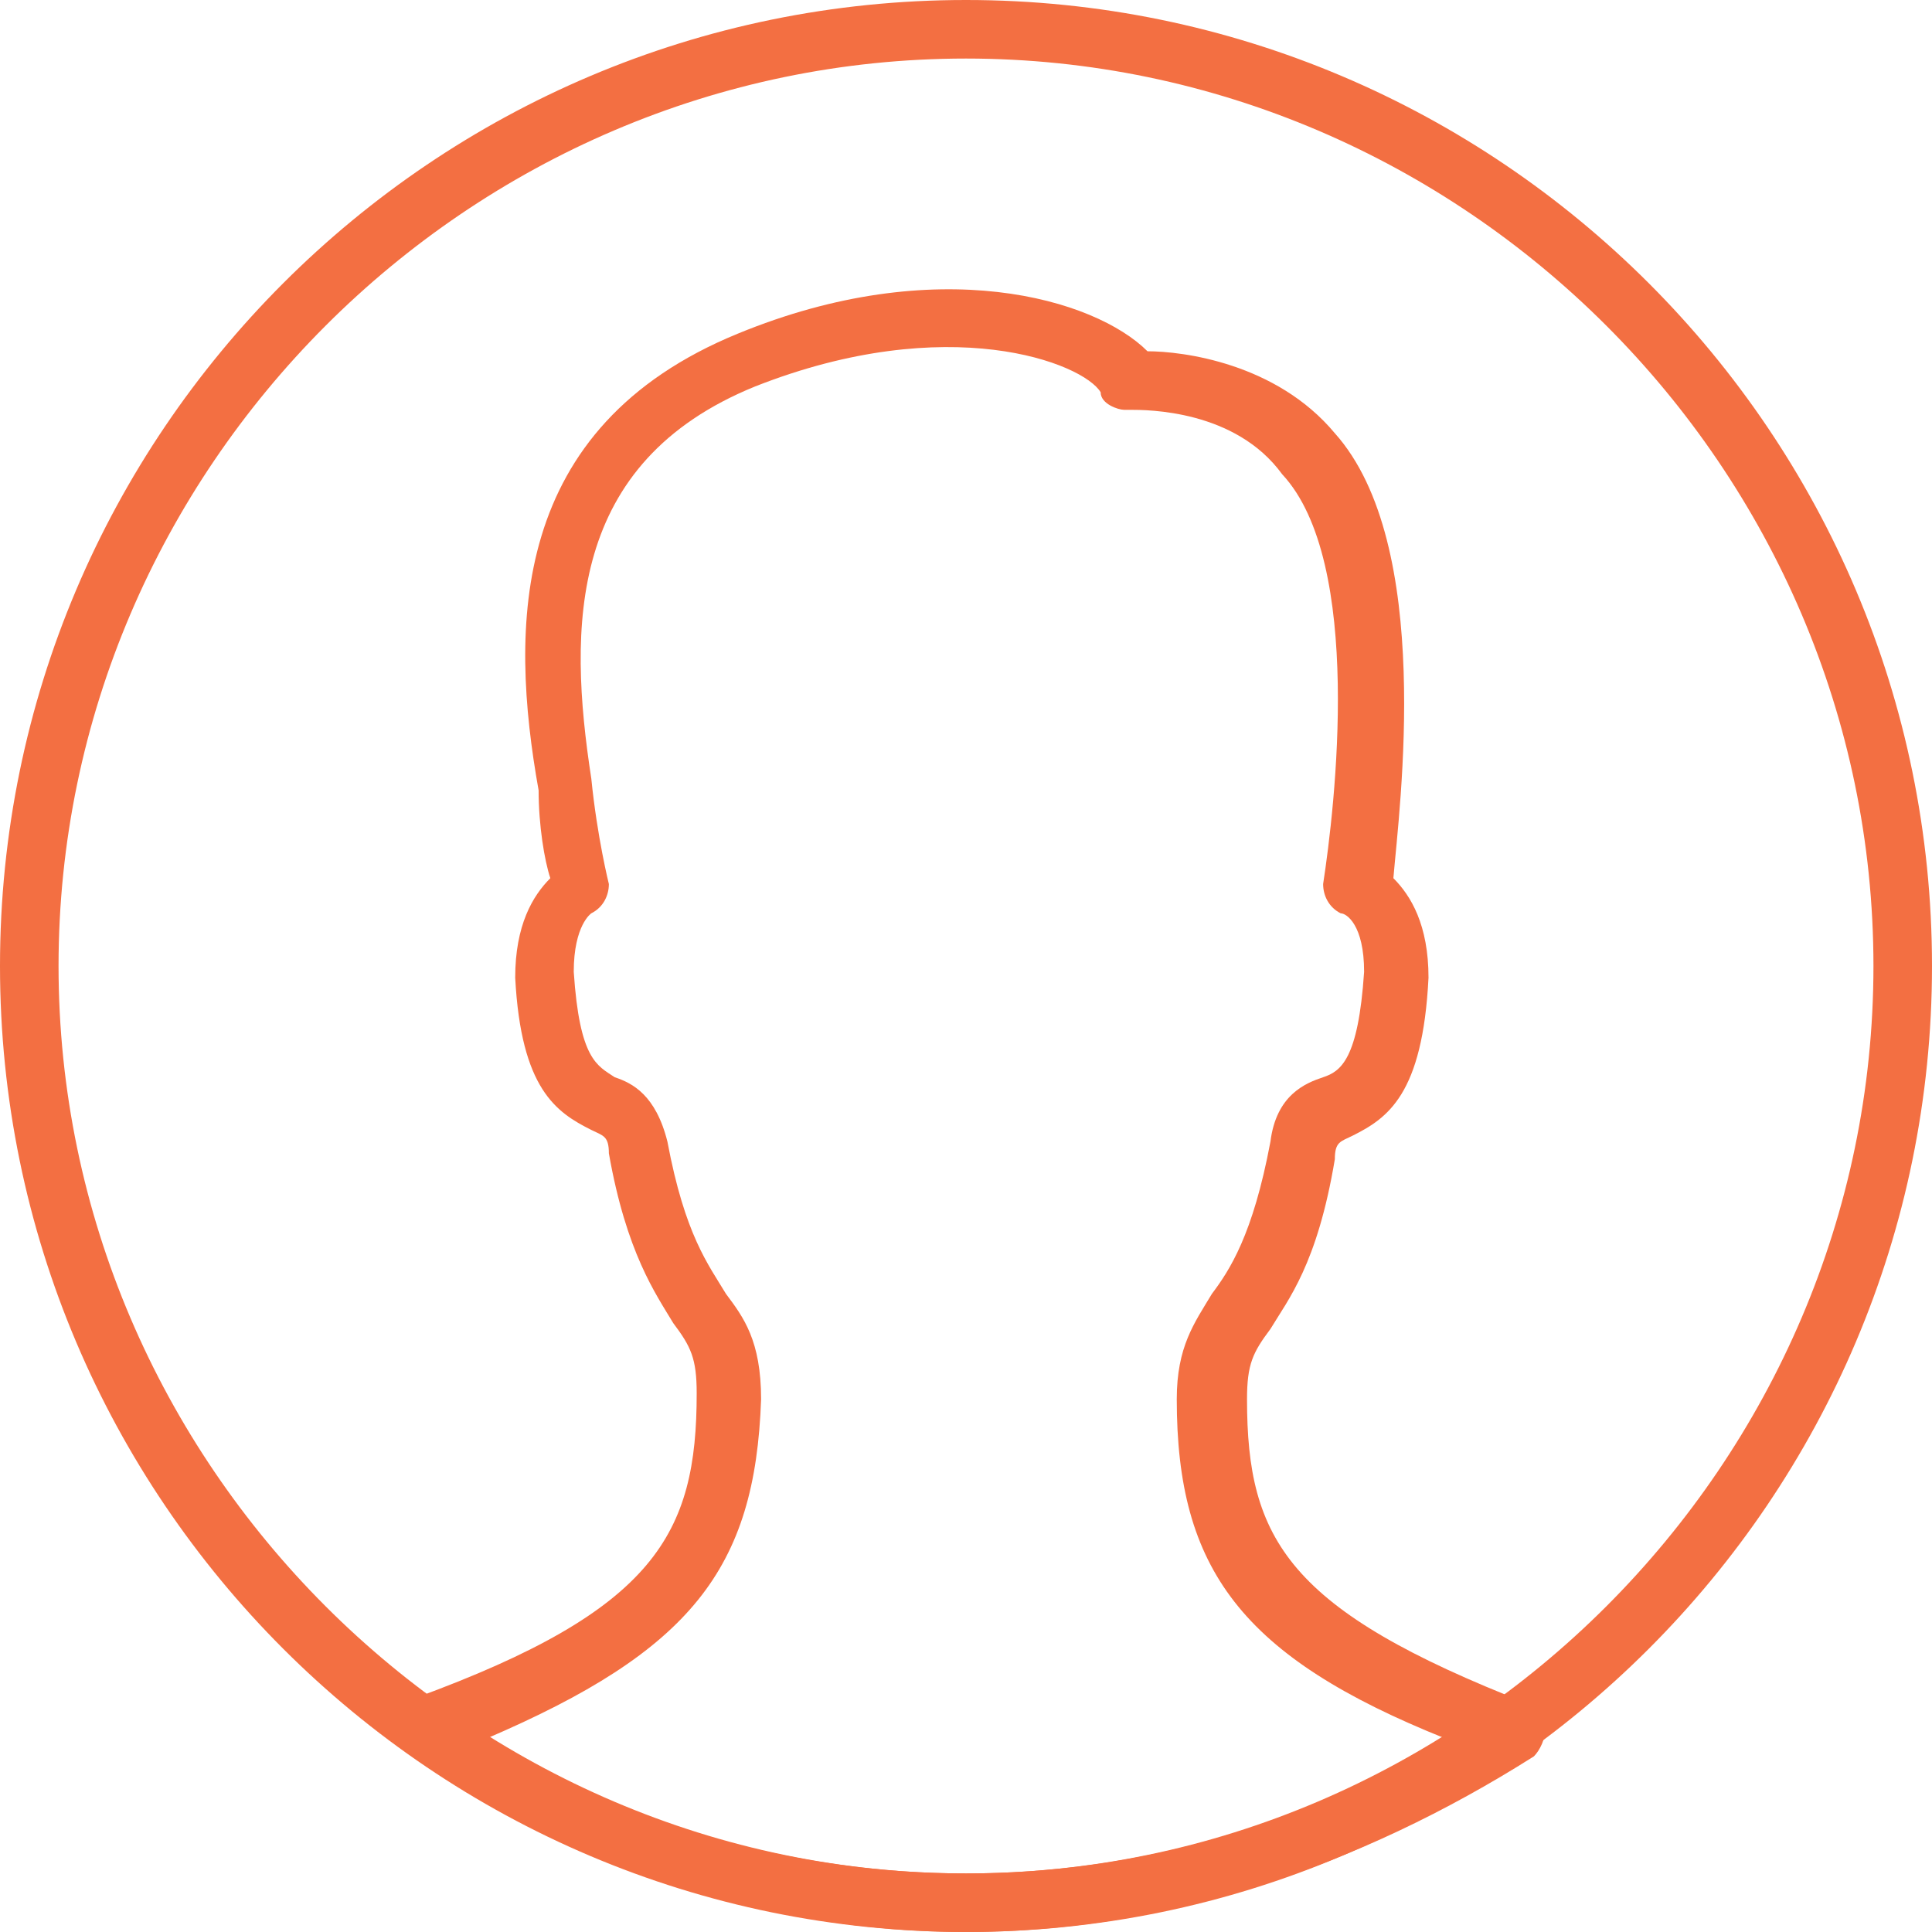
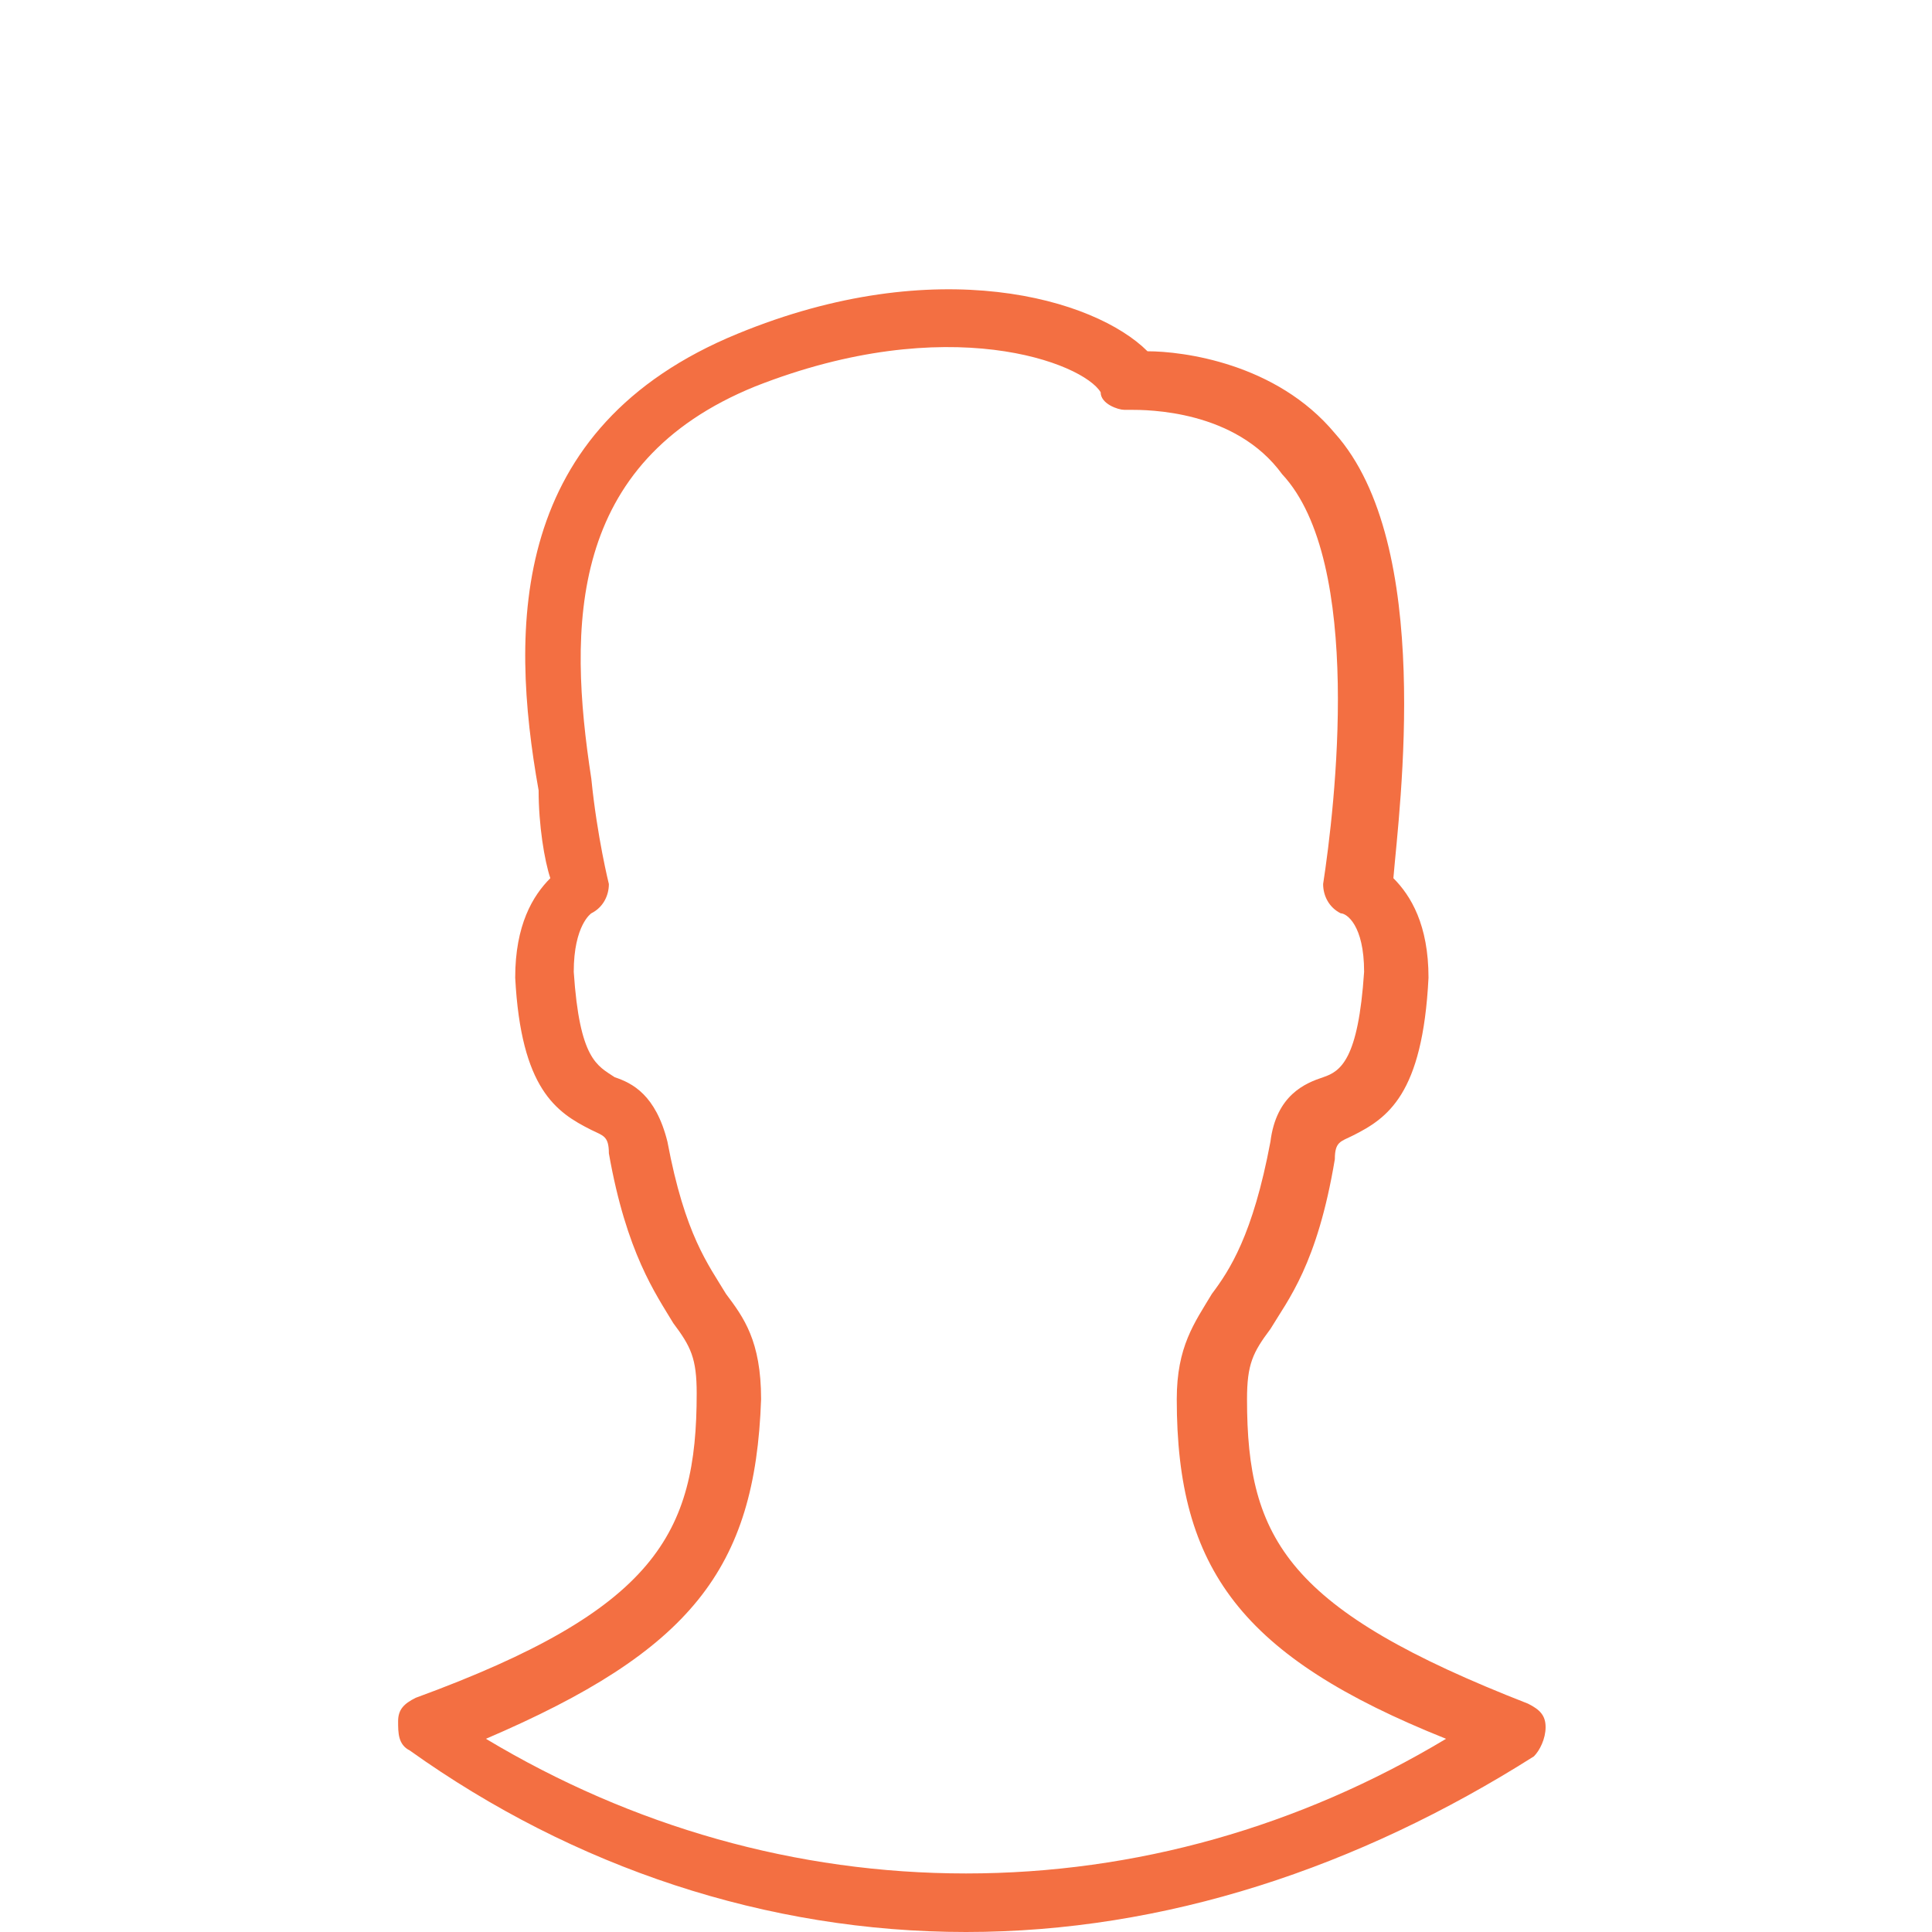
<svg xmlns="http://www.w3.org/2000/svg" version="1.1" id="Capa_1" x="0px" y="0px" viewBox="0 0 33 33" style="enable-background:new 0 0 33 33;" xml:space="preserve">
  <style type="text/css">
	.st0{fill:#F36F42;}
</style>
  <g>
-     <path class="st0" d="M16.5,33C7.4,33,0,25.6,0,16.5S7.4,0,16.5,0S33,7.4,33,16.5S25.6,33,16.5,33z M16.5,1C8,1,1,8,1,16.5   S8,32,16.5,32S32,25,32,16.5S25,1,16.5,1z" />
    <path class="st0" d="M16.5,33c-3.4,0-6.7-1.1-9.5-3.1c-0.2-0.1-0.2-0.3-0.2-0.5s0.1-0.3,0.3-0.4c4.1-1.5,4.8-2.8,4.8-5.2   c0-0.6-0.1-0.8-0.4-1.2c-0.3-0.5-0.8-1.2-1.1-2.9c0-0.3-0.1-0.3-0.3-0.4c-0.6-0.3-1.2-0.7-1.3-2.6c0-0.9,0.3-1.4,0.6-1.7   c-0.1-0.3-0.2-0.9-0.2-1.5c-0.5-2.8-0.5-6.2,3.4-7.8c3.4-1.4,6.1-0.6,7,0.3c0.6,0,2.2,0.2,3.2,1.4c1.7,1.9,1.1,6.4,1,7.6   c0.3,0.3,0.6,0.8,0.6,1.7c-0.1,2-0.7,2.4-1.3,2.7c-0.2,0.1-0.3,0.1-0.3,0.4c-0.3,1.8-0.8,2.4-1.1,2.9c-0.3,0.4-0.4,0.6-0.4,1.2   c0,2.4,0.7,3.6,4.8,5.2c0.2,0.1,0.3,0.2,0.3,0.4s-0.1,0.4-0.2,0.5C23.2,31.9,19.9,33,16.5,33z M8.3,29.7c2.5,1.5,5.3,2.3,8.2,2.3   s5.7-0.8,8.2-2.3c-3.5-1.4-4.6-2.9-4.6-5.8c0-0.9,0.3-1.3,0.6-1.8c0.3-0.4,0.7-1,1-2.6c0.1-0.8,0.6-1,0.9-1.1   c0.3-0.1,0.6-0.3,0.7-1.8c0-0.8-0.3-1-0.4-1c-0.2-0.1-0.3-0.3-0.3-0.5c0.2-1.3,0.7-5.5-0.7-7C21.1,7,19.6,7,19.3,7c0,0-0.1,0-0.1,0   c-0.1,0-0.4-0.1-0.4-0.3c-0.3-0.5-2.6-1.4-5.9-0.1c-3.2,1.3-3.2,4.1-2.8,6.7c0.1,1,0.3,1.8,0.3,1.8c0,0.2-0.1,0.4-0.3,0.5l0,0   c0,0-0.3,0.2-0.3,1c0.1,1.5,0.4,1.6,0.7,1.8c0.3,0.1,0.7,0.3,0.9,1.1c0.3,1.6,0.7,2.1,1,2.6c0.3,0.4,0.6,0.8,0.6,1.8   C12.9,26.8,11.8,28.2,8.3,29.7z" />
  </g>
</svg>